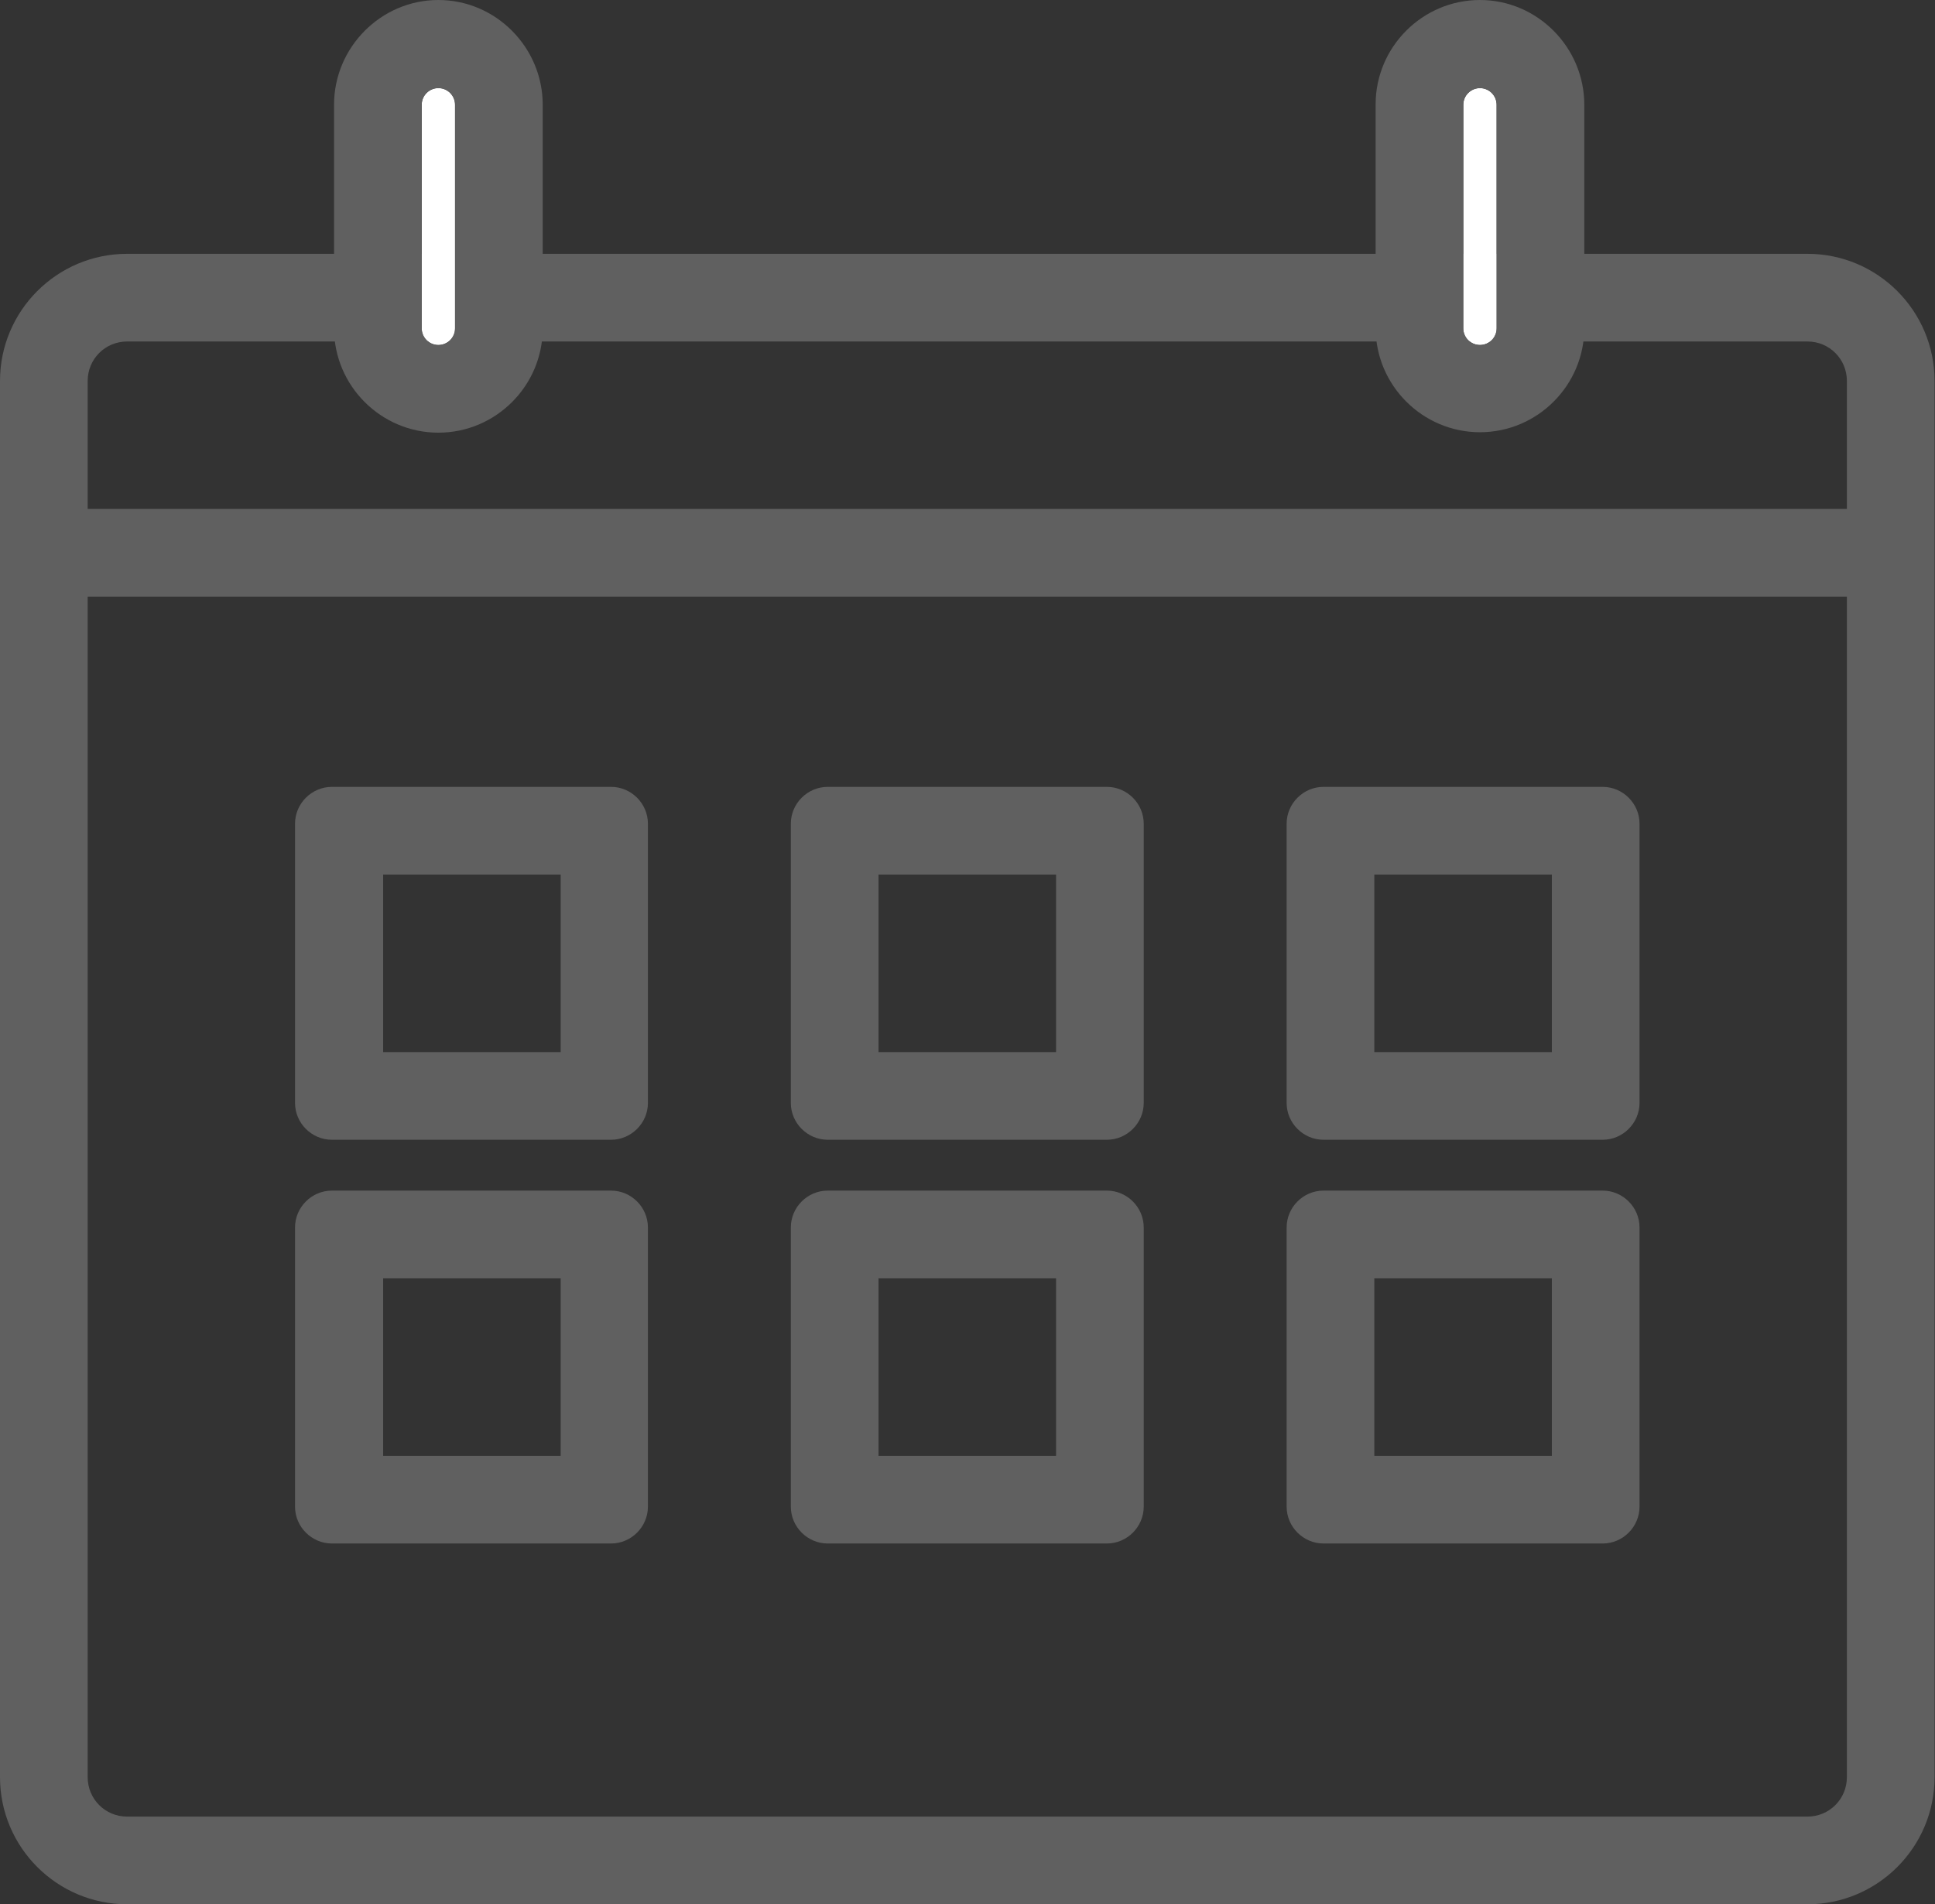
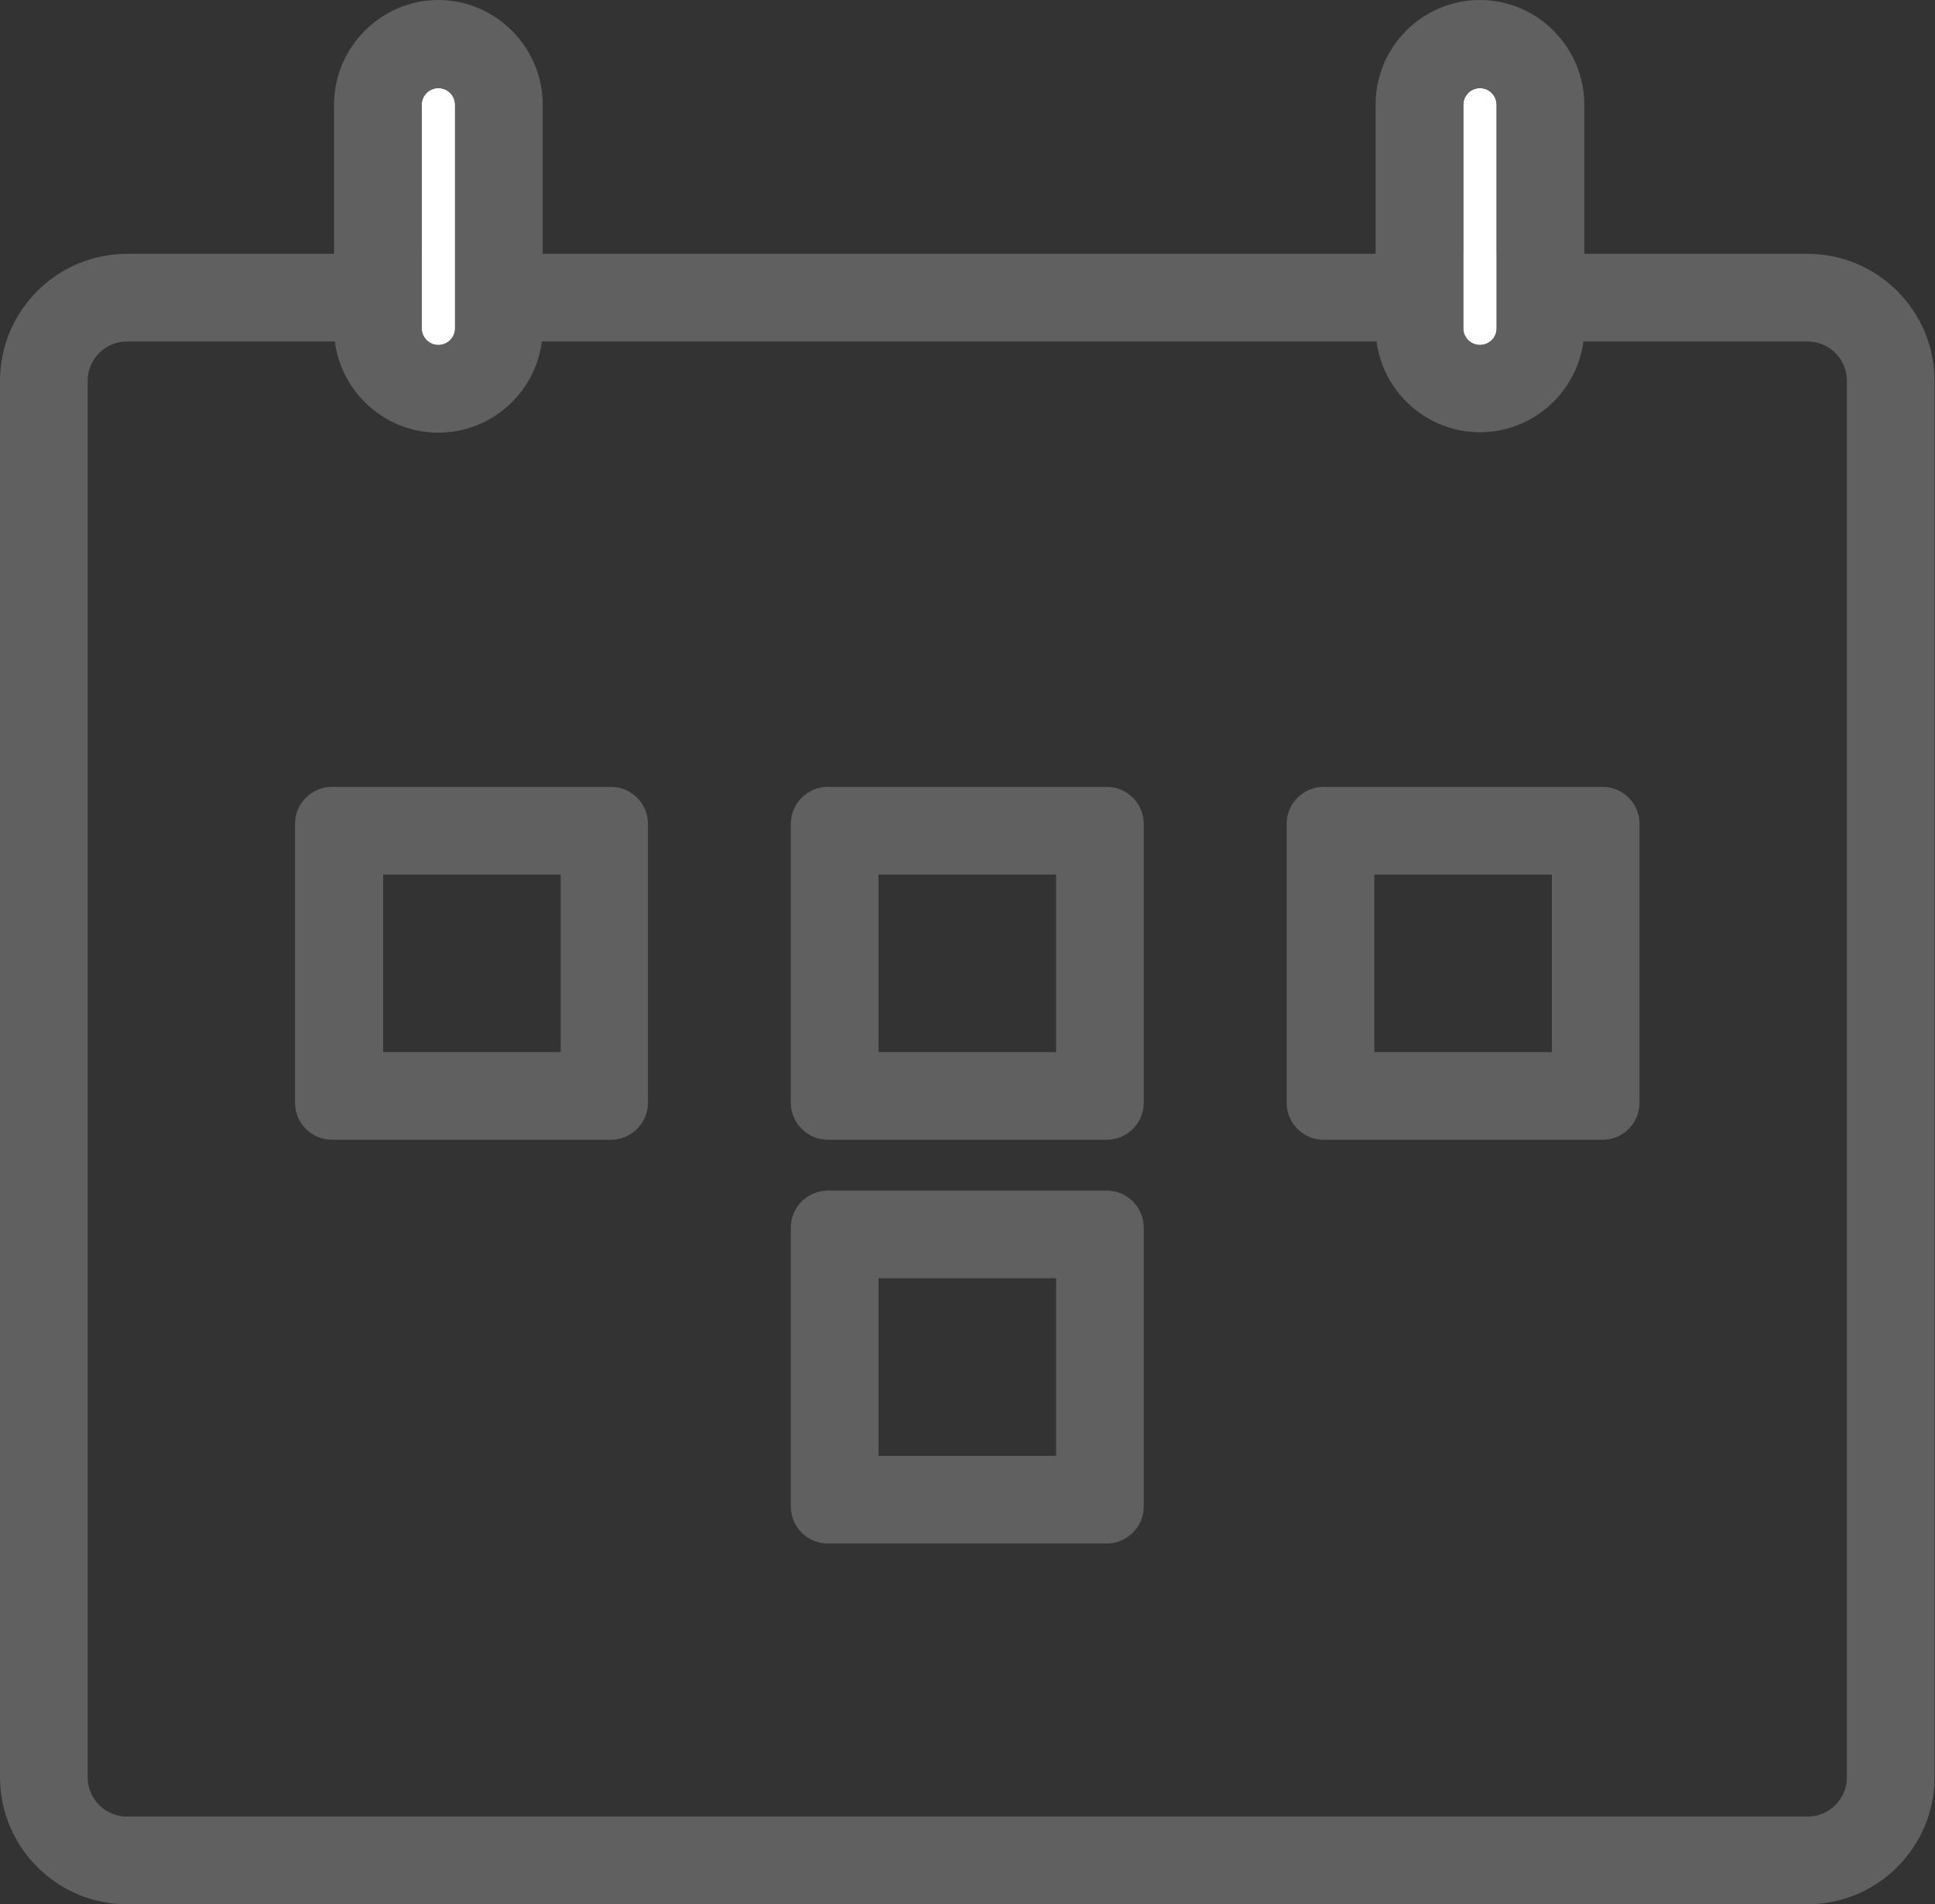
<svg xmlns="http://www.w3.org/2000/svg" id="Capa_1" data-name="Capa 1" viewBox="0 0 44.14 43.44">
  <rect x="0" y="0" width="44.14" height="43.44" fill="#333333" stroke="none" />
  <defs>
    <style>
      .cls-1 {
        fill: #606060;
      }

      .cls-1, .cls-2 {
        stroke-width: 0px;
      }

      .cls-2 {
        fill: #fff;
      }
    </style>
  </defs>
  <path class="cls-1" d="M41.23,7.79c.5,0,.9.4.9.9v31.85c0,.5-.4.9-.9.9H2.9c-.5,0-.9-.4-.9-.9V8.69c0-.5.4-.9.9-.9h38.33M41.23,5.79H2.9C1.3,5.79,0,7.09,0,8.69v31.85C0,42.14,1.3,43.44,2.9,43.44h38.33c1.6,0,2.9-1.3,2.9-2.9V8.69c0-1.6-1.3-2.9-2.9-2.9h0Z" />
-   <rect class="cls-1" x=".5" y="11.61" width="42.3" height="2" />
  <g>
    <path class="cls-1" d="M12.79,19.95v4.05h-4.05v-4.05h4.05M13.94,17.95h-6.37c-.46,0-.84.38-.84.84v6.37c0,.46.38.84.84.84h6.37c.46,0,.84-.38.84-.84v-6.37c0-.46-.38-.84-.84-.84h0Z" />
    <path class="cls-1" d="M24.09,19.95v4.05h-4.05v-4.05h4.05M25.25,17.95h-6.37c-.46,0-.84.38-.84.84v6.37c0,.46.38.84.84.84h6.37c.46,0,.84-.38.84-.84v-6.37c0-.46-.38-.84-.84-.84h0Z" />
    <path class="cls-1" d="M35.4,19.95v4.05h-4.05v-4.05h4.05M36.56,17.95h-6.37c-.46,0-.84.38-.84.84v6.37c0,.46.38.84.84.84h6.37c.46,0,.84-.38.84-.84v-6.37c0-.46-.38-.84-.84-.84h0Z" />
  </g>
  <g>
-     <path class="cls-1" d="M12.79,29.16v4.05h-4.05v-4.05h4.05M13.94,27.16h-6.37c-.46,0-.84.38-.84.84v6.37c0,.46.38.84.84.84h6.37c.46,0,.84-.38.84-.84v-6.37c0-.46-.38-.84-.84-.84h0Z" />
    <path class="cls-1" d="M24.09,29.16v4.05h-4.05v-4.05h4.05M25.25,27.16h-6.37c-.46,0-.84.38-.84.84v6.37c0,.46.38.84.84.84h6.37c.46,0,.84-.38.84-.84v-6.37c0-.46-.38-.84-.84-.84h0Z" />
-     <path class="cls-1" d="M35.4,29.16v4.05h-4.05v-4.05h4.05M36.56,27.16h-6.37c-.46,0-.84.38-.84.84v6.37c0,.46.38.84.84.84h6.37c.46,0,.84-.38.84-.84v-6.37c0-.46-.38-.84-.84-.84h0Z" />
  </g>
  <g>
    <path class="cls-1" d="M10,2.01c-.21,0-.38.17-.38.38v5.1c0,.21.17.38.38.38s.38-.17.38-.38V2.39c0-.21-.17-.38-.38-.38Z" />
    <g>
      <path class="cls-2" d="M10,2.01c-.21,0-.38.17-.38.38v5.1c0,.21.17.38.38.38s.38-.17.38-.38V2.39c0-.21-.17-.38-.38-.38Z" />
      <path class="cls-1" d="M10,0C8.69,0,7.62,1.08,7.62,2.39v5.1c0,1.31,1.07,2.38,2.38,2.38s2.38-1.07,2.38-2.38V2.39C12.38,1.08,11.31,0,10,0ZM10.38,7.49c0,.21-.17.38-.38.38s-.38-.17-.38-.38V2.39c0-.21.17-.38.38-.38s.38.17.38.38v5.1Z" />
    </g>
    <g>
      <path class="cls-2" d="M33.76,2.01c-.21,0-.38.17-.38.38v5.1c0,.21.17.38.38.38s.38-.17.38-.38V2.39c0-.21-.17-.38-.38-.38Z" />
      <path class="cls-1" d="M33.76,0c-1.31,0-2.38,1.07-2.38,2.38v5.1c0,1.31,1.07,2.38,2.38,2.38s2.38-1.07,2.38-2.38V2.39C36.14,1.08,35.07,0,33.76,0ZM34.14,7.49c0,.21-.17.38-.38.38s-.38-.17-.38-.38V2.39c0-.21.17-.38.38-.38s.38.17.38.38v5.1Z" />
    </g>
  </g>
</svg>